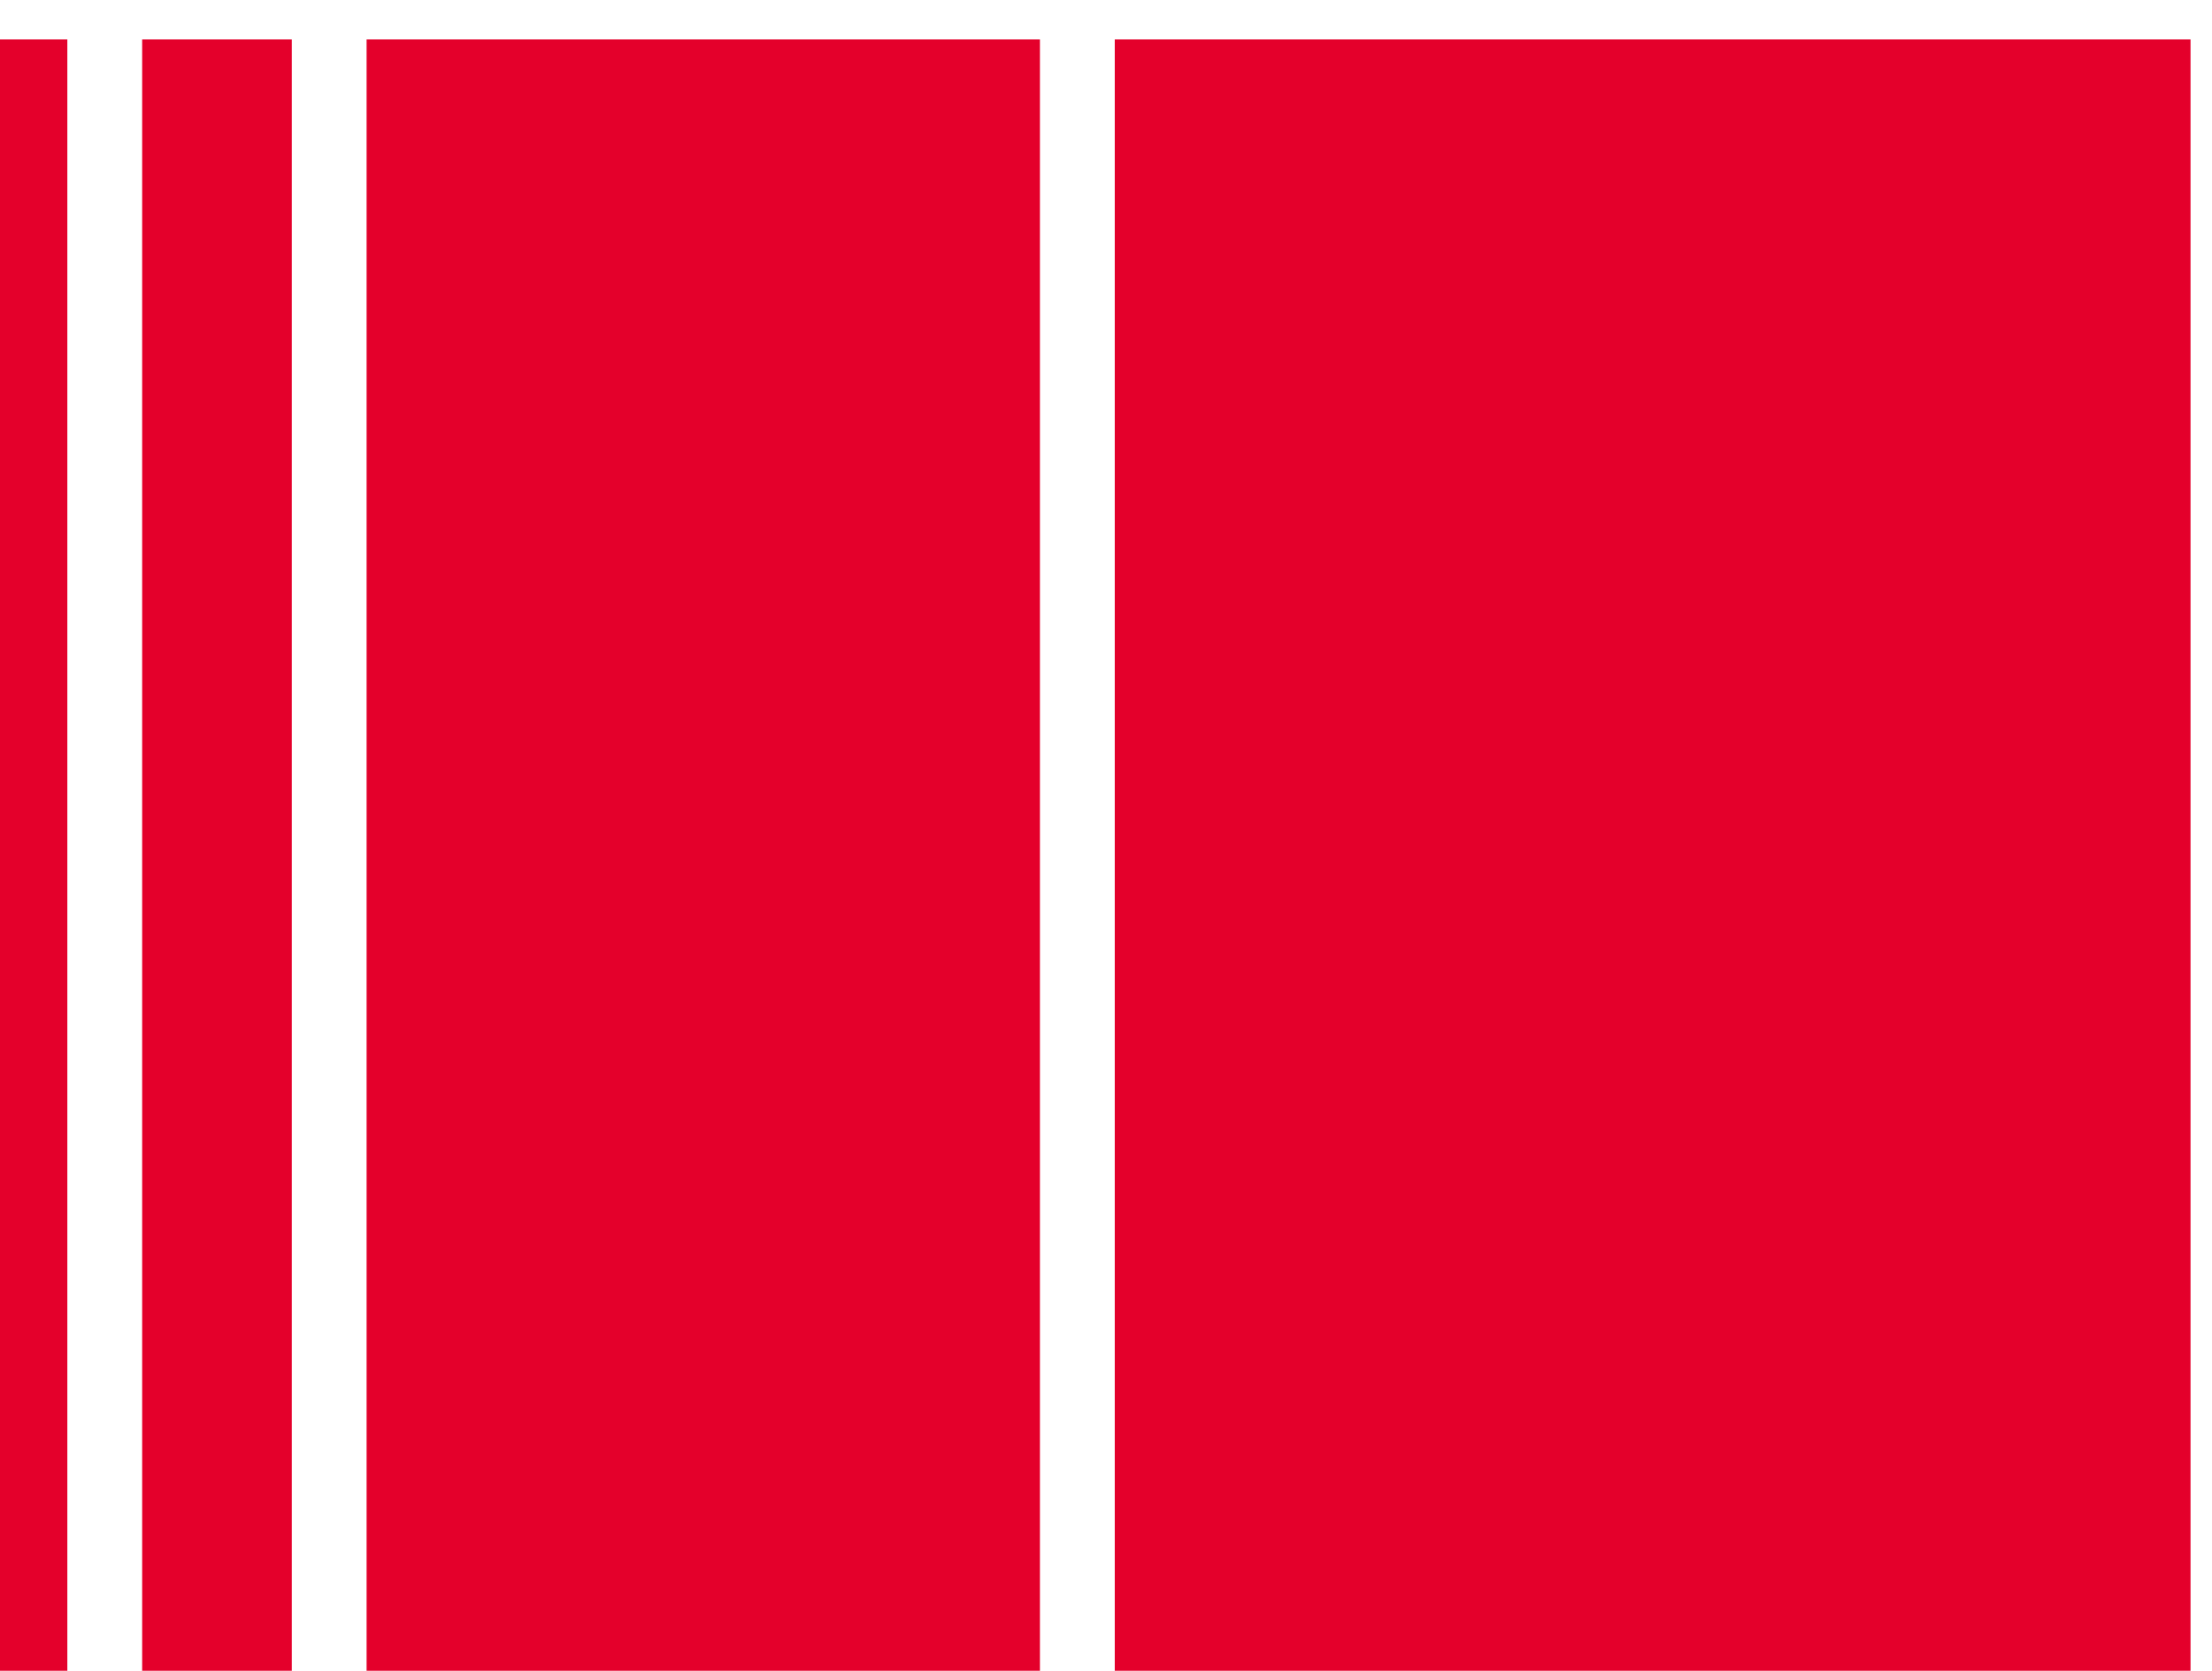
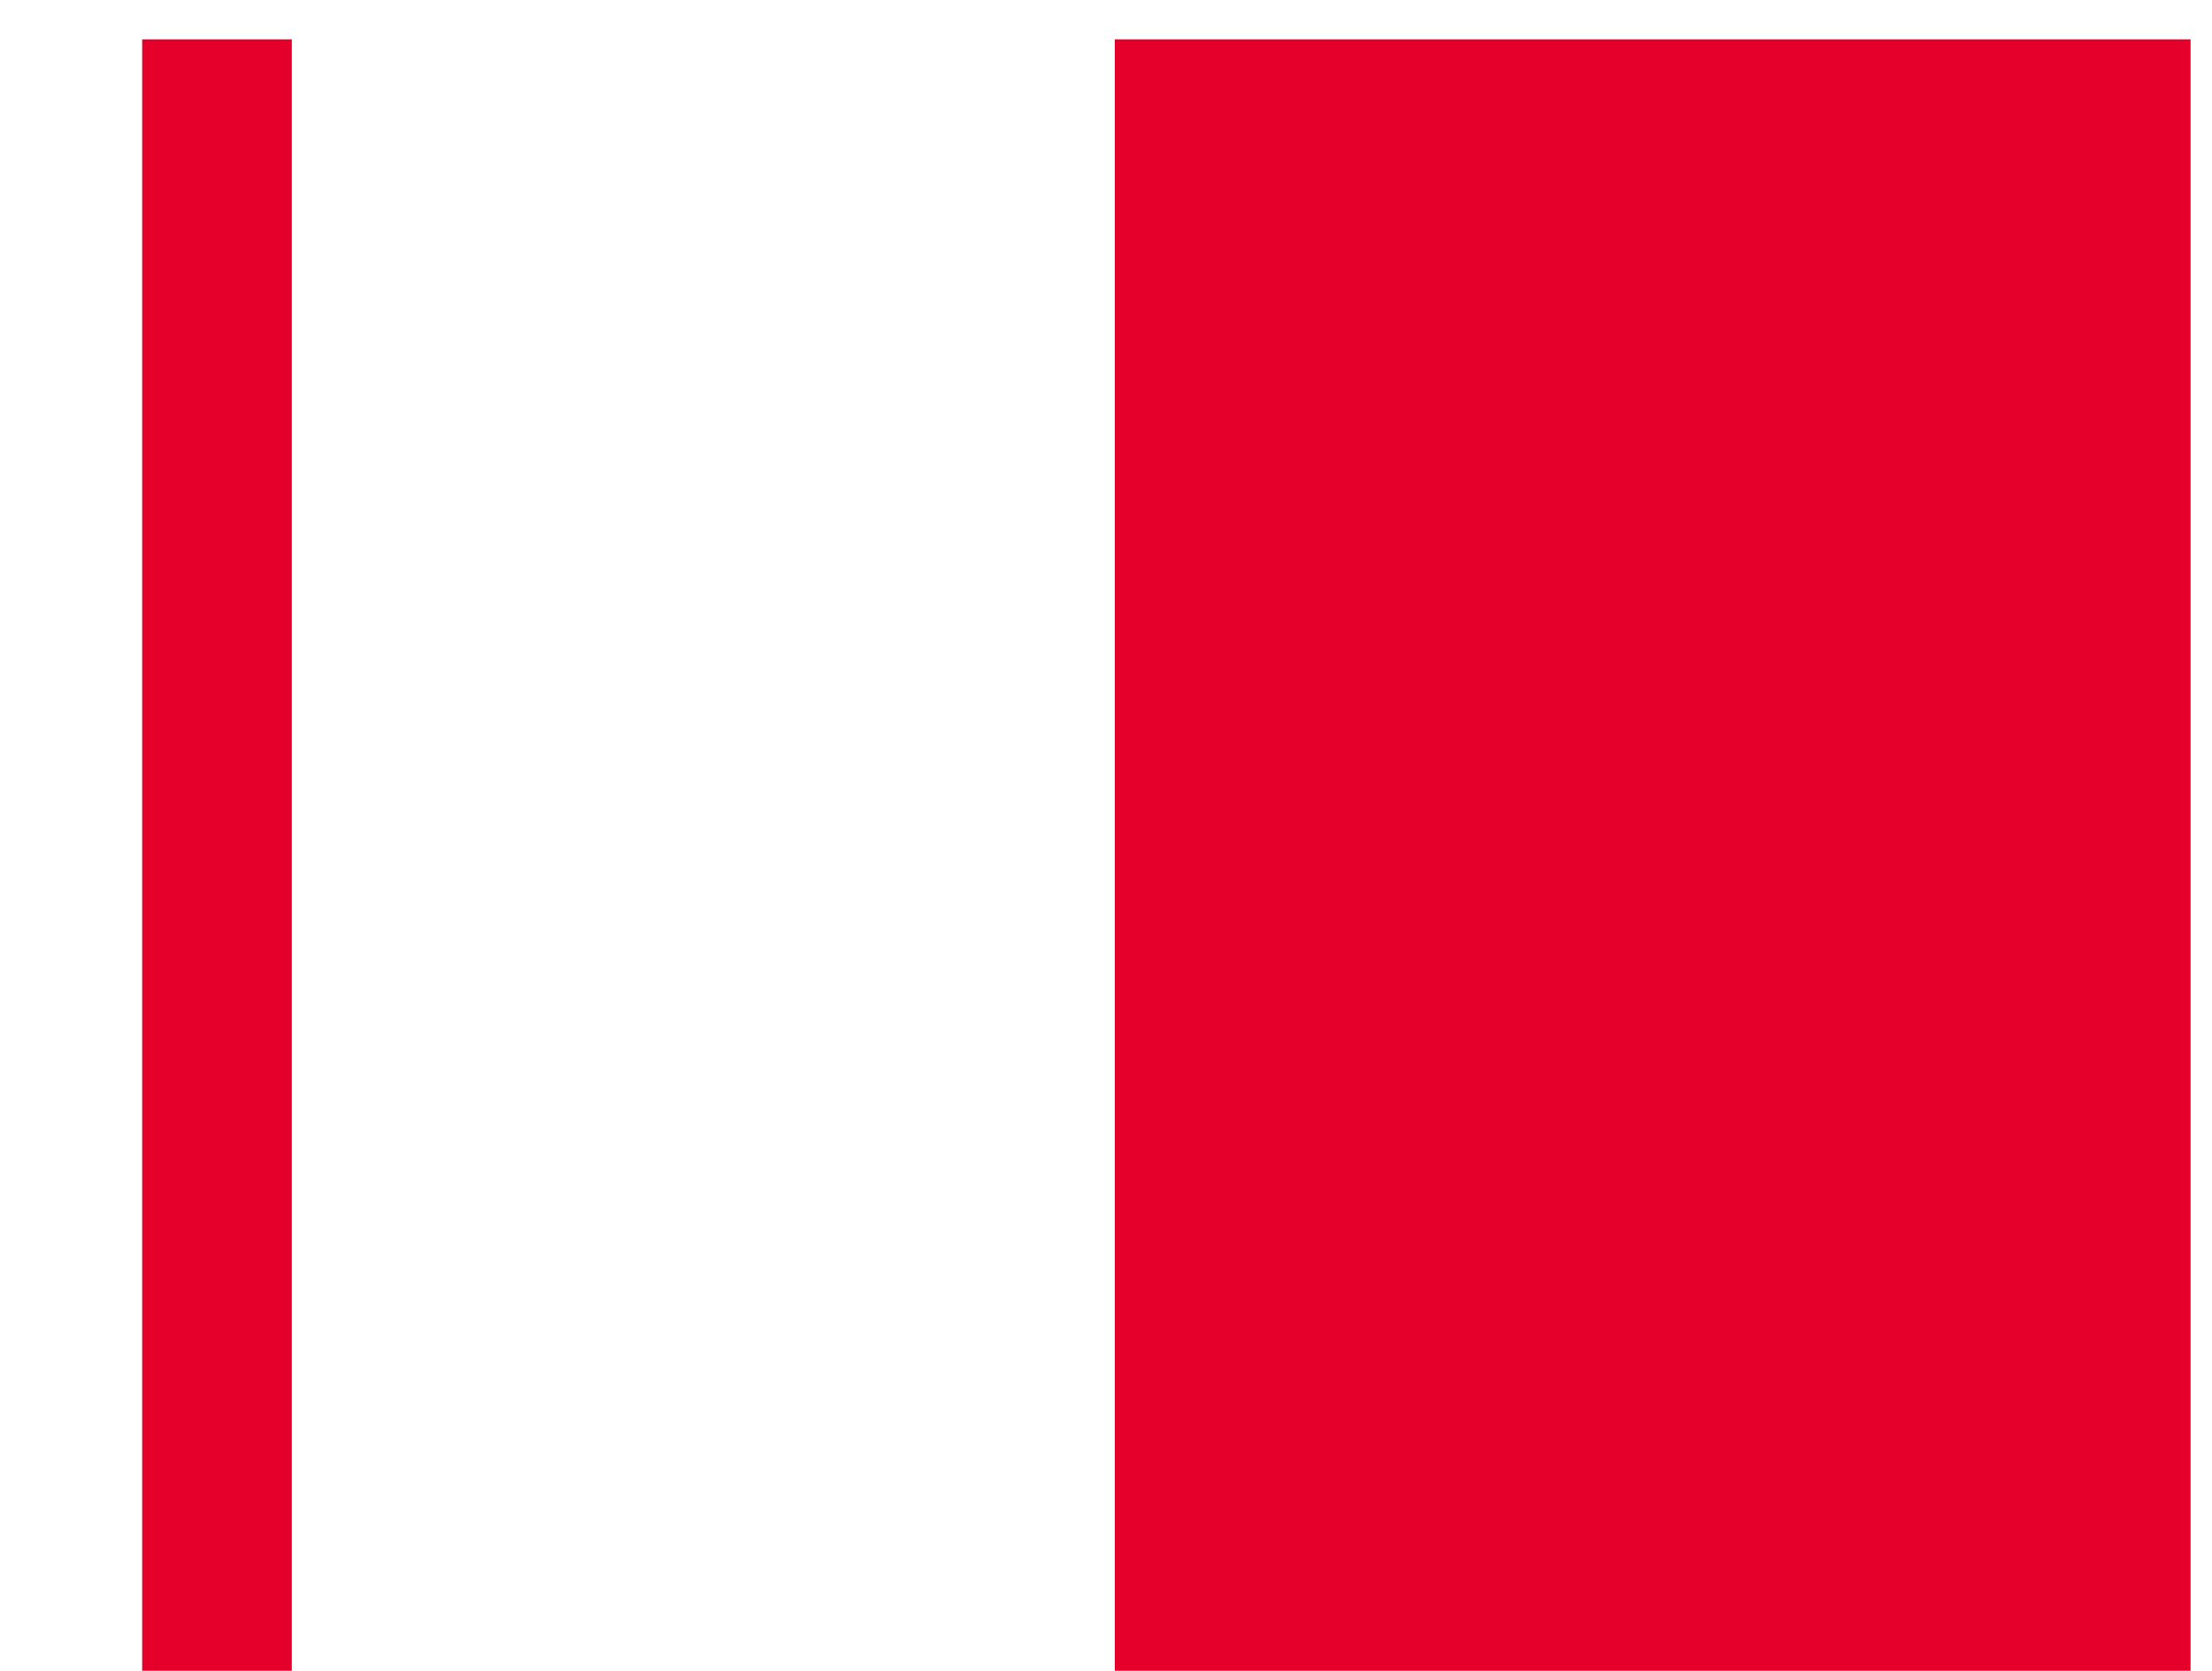
<svg xmlns="http://www.w3.org/2000/svg" width="100%" height="100%" viewBox="0 0 147 111" version="1.1" xml:space="preserve" style="fill-rule:evenodd;clip-rule:evenodd;stroke-linejoin:round;stroke-miterlimit:2;">
  <g transform="matrix(3.125,0,0,3.125,0,0)">
    <g transform="matrix(0.129,0,0,0.16,-167.907,-271.981)">
      <g transform="matrix(4.167,0,0,4.167,443.478,-584.079)">
-         <rect x="205.638" y="549.362" width="2.96" height="53.276" style="fill:rgb(228,0,43);" />
-       </g>
+         </g>
      <g transform="matrix(4.167,0,0,4.167,443.478,-584.079)">
        <rect x="211.558" y="549.362" width="5.92" height="53.276" style="fill:rgb(228,0,43);" />
      </g>
      <g transform="matrix(4.167,0,0,4.167,443.478,-584.079)">
-         <rect x="220.437" y="549.362" width="26.638" height="53.276" style="fill:rgb(228,0,43);" />
-       </g>
+         </g>
      <g transform="matrix(4.167,0,0,4.167,443.478,-584.079)">
        <rect x="250.035" y="549.362" width="42.559" height="53.276" style="fill:rgb(228,0,43);" />
      </g>
    </g>
  </g>
</svg>